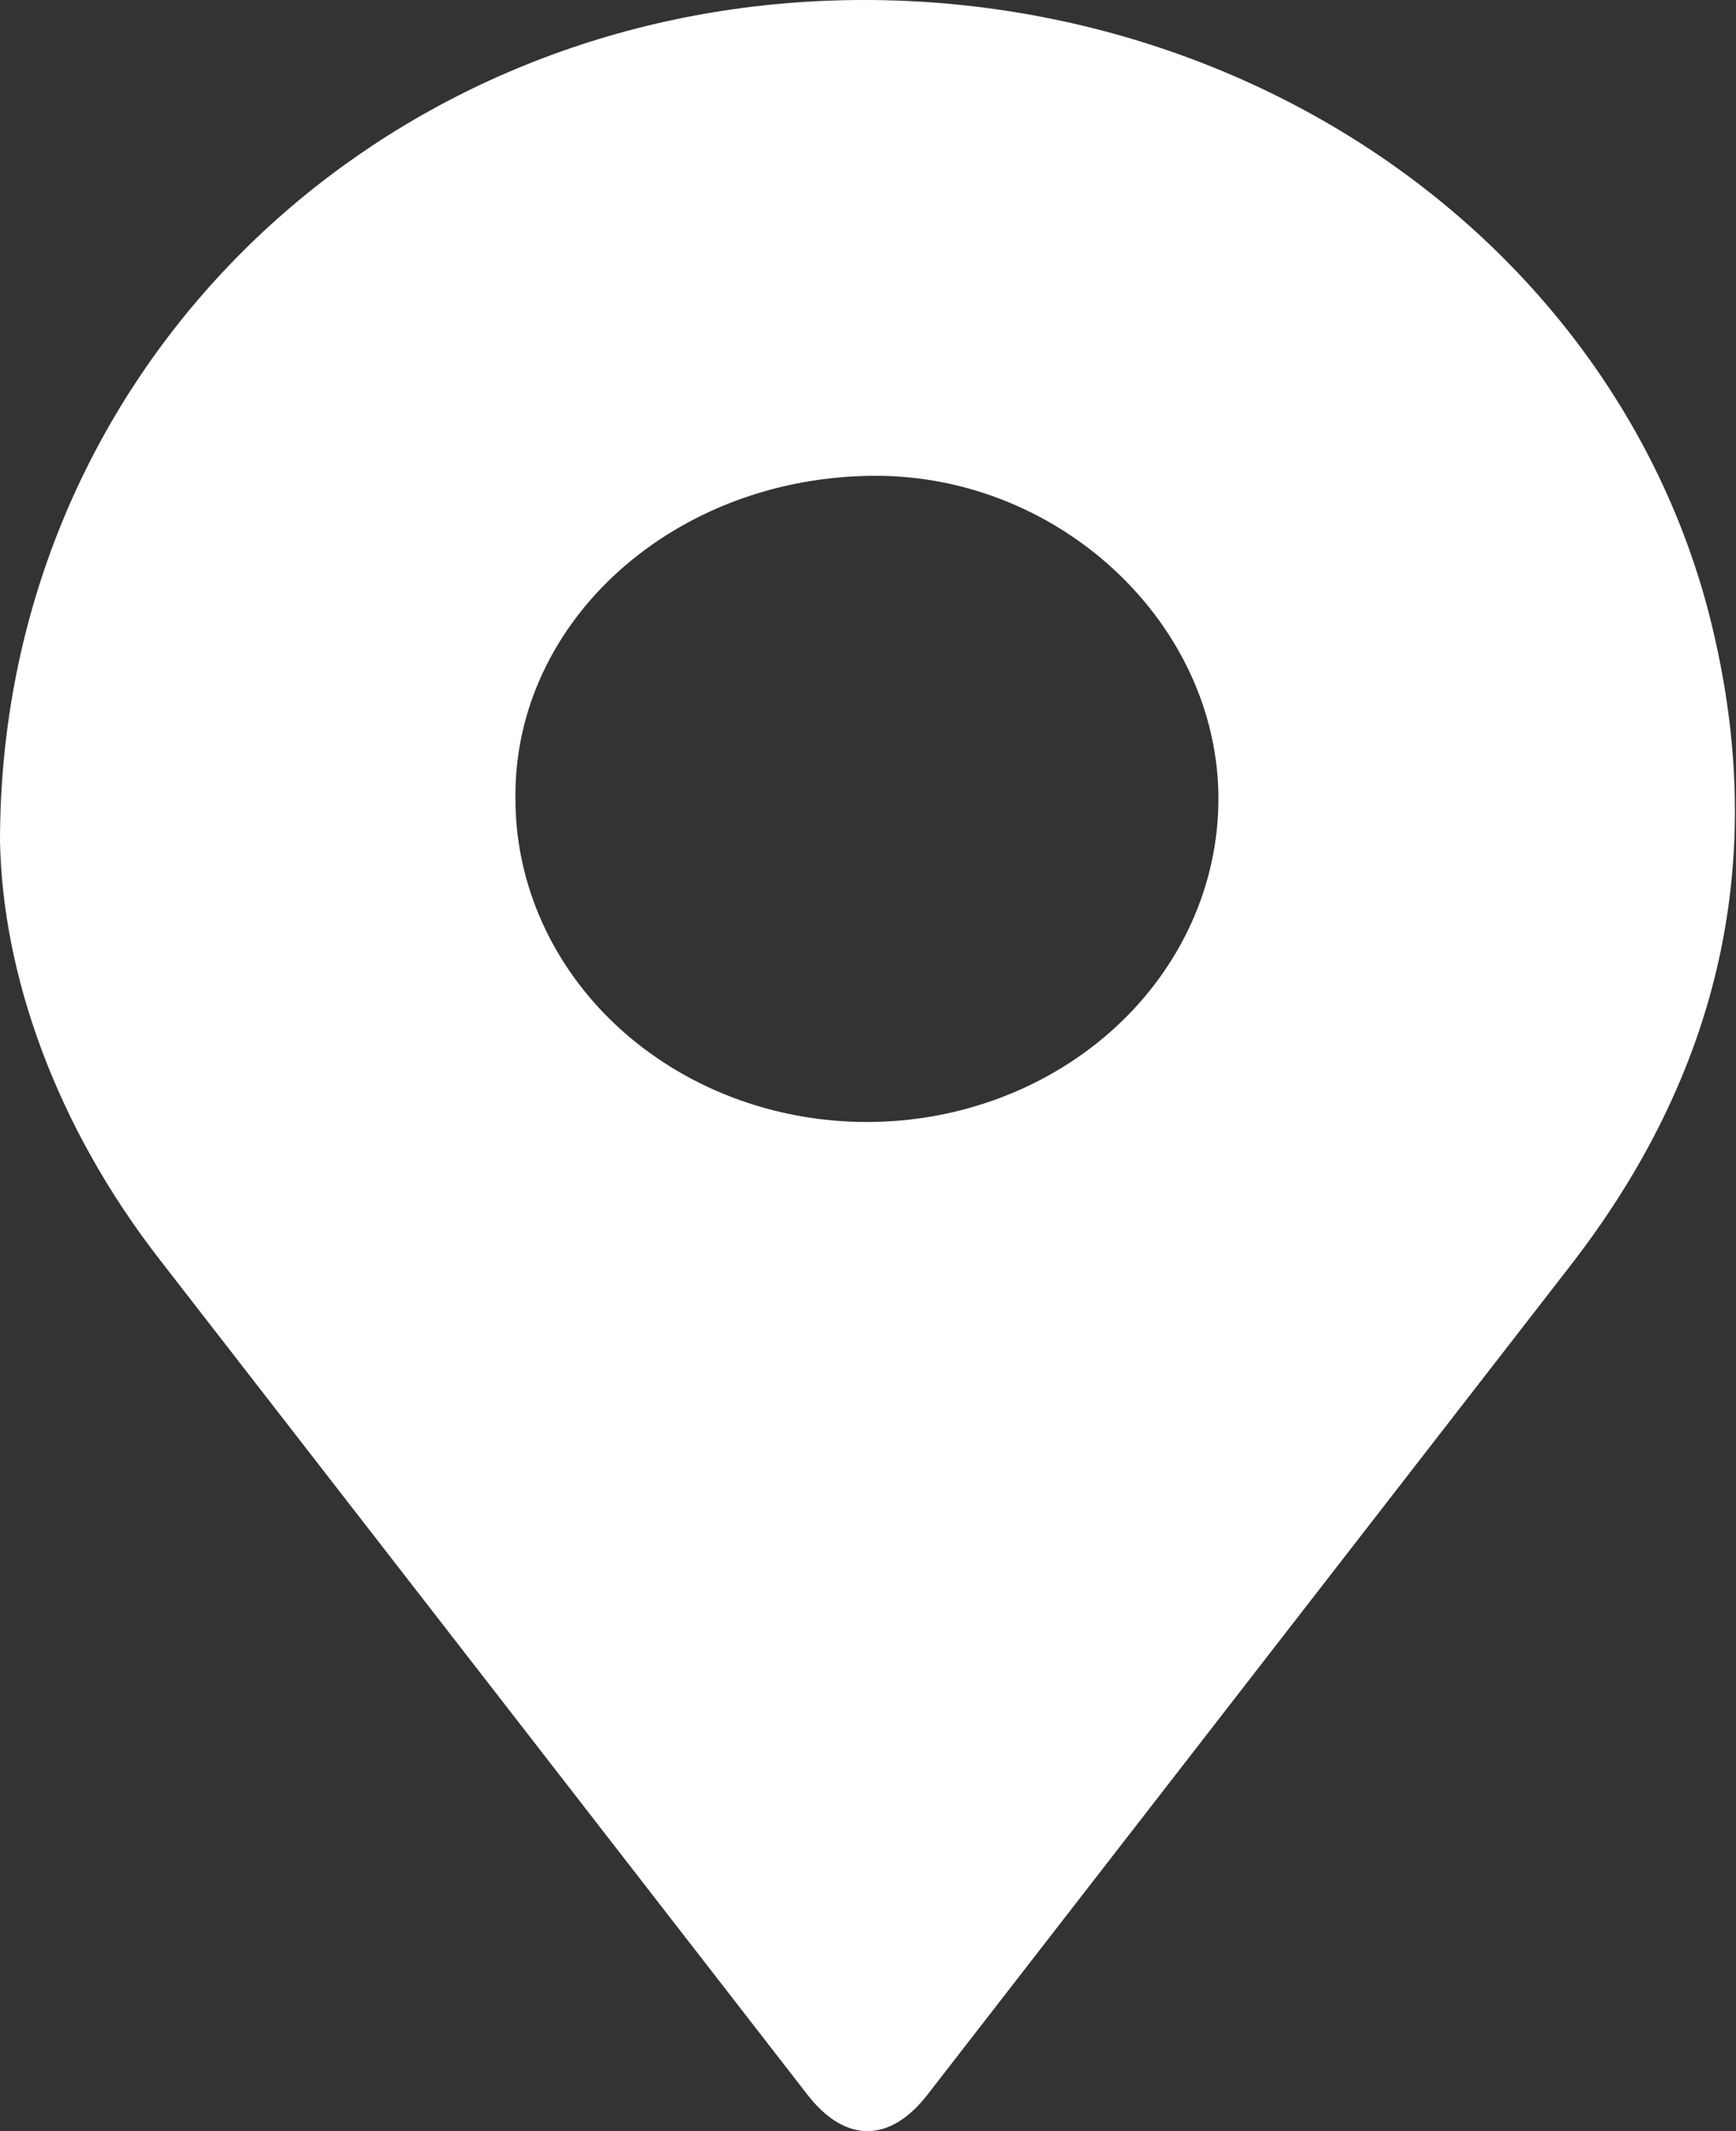
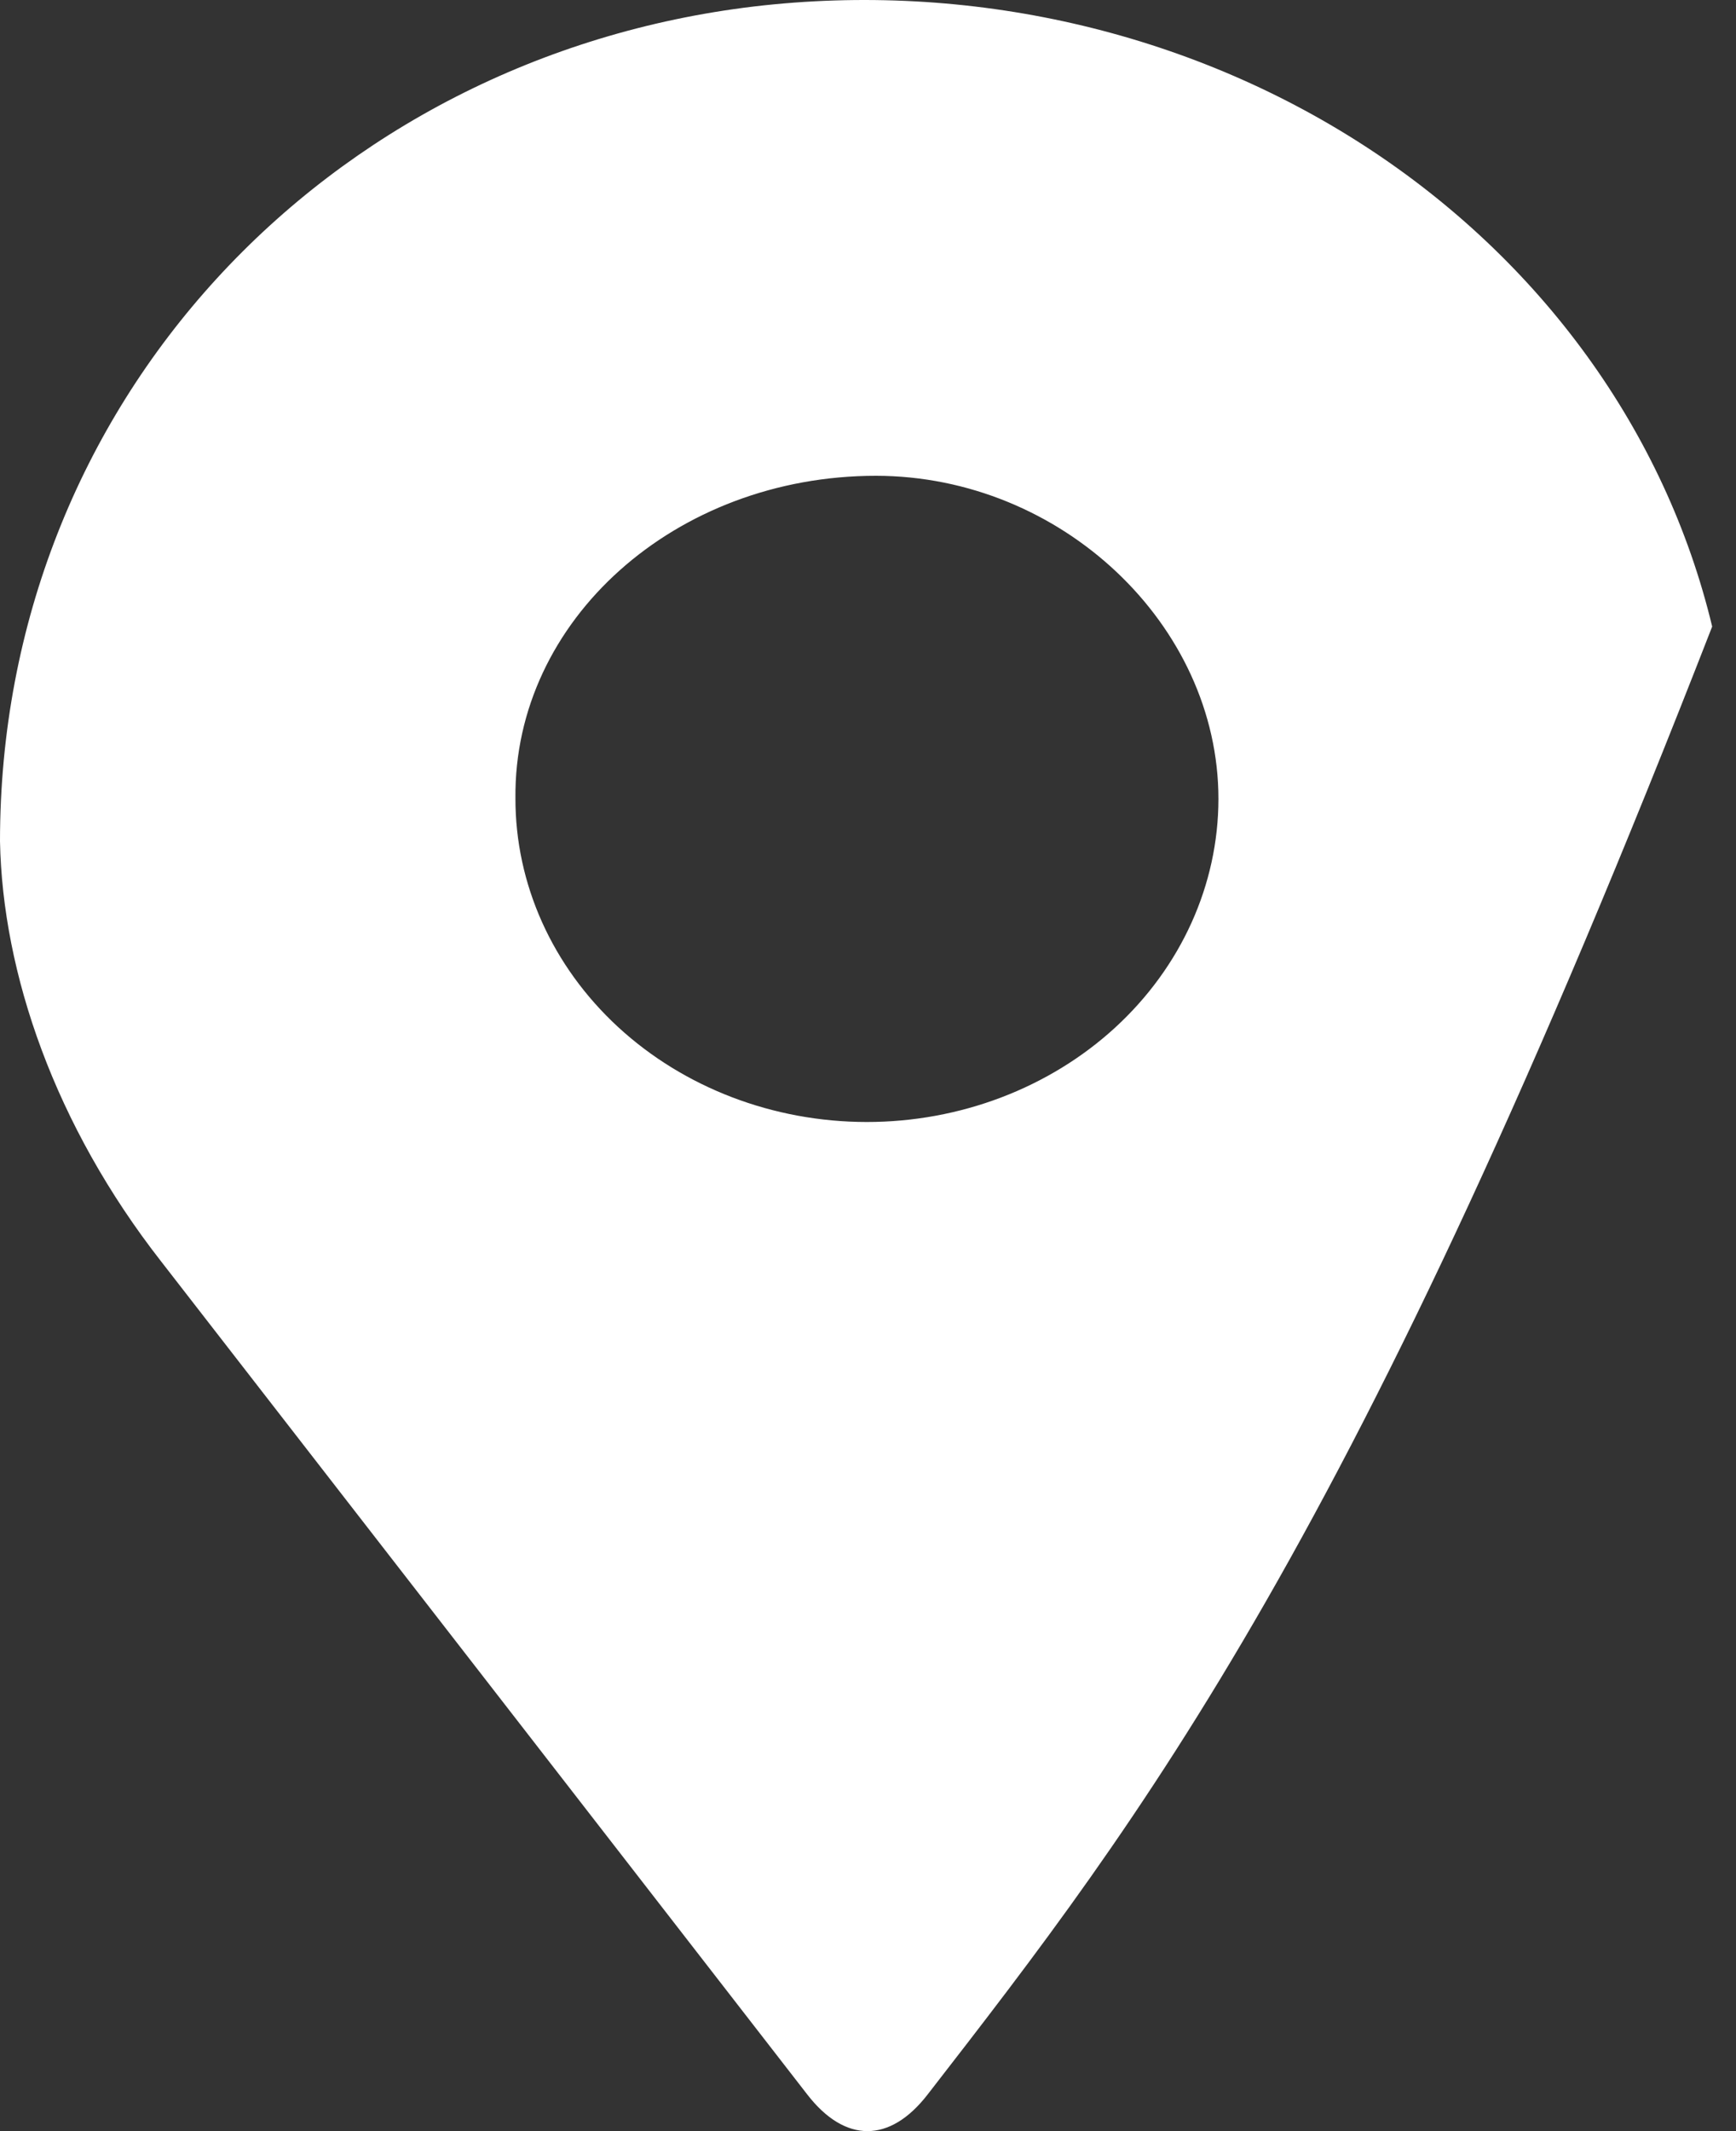
<svg xmlns="http://www.w3.org/2000/svg" width="22" height="27" viewBox="0 0 22 27" fill="none">
  <rect x="0" y="0" width="22" height="27" fill="#333333" stroke="none" />
-   <path d="M0 10.658C0 5.11 4.131 0.73 9.556 0.082C12.281 -0.239 15.038 0.39 17.285 1.843C19.532 3.297 21.106 5.471 21.698 7.938C22.408 10.881 21.807 13.583 19.894 16.044C17.18 19.542 14.467 23.04 11.754 26.538C11.277 27.153 10.711 27.155 10.232 26.538C7.502 23.018 4.773 19.5 2.043 15.983C0.692 14.255 0.032 12.329 0 10.658ZM15.441 10.122C15.441 7.915 13.448 6.03 11.101 6.028C8.559 6.028 6.509 7.858 6.532 10.114C6.53 11.201 6.999 12.243 7.833 13.012C8.668 13.781 9.8 14.214 10.982 14.215C12.163 14.216 13.297 13.785 14.133 13.018C14.969 12.25 15.44 11.209 15.441 10.122Z" fill="white" />
+   <path d="M0 10.658C0 5.11 4.131 0.73 9.556 0.082C12.281 -0.239 15.038 0.39 17.285 1.843C19.532 3.297 21.106 5.471 21.698 7.938C17.18 19.542 14.467 23.04 11.754 26.538C11.277 27.153 10.711 27.155 10.232 26.538C7.502 23.018 4.773 19.5 2.043 15.983C0.692 14.255 0.032 12.329 0 10.658ZM15.441 10.122C15.441 7.915 13.448 6.03 11.101 6.028C8.559 6.028 6.509 7.858 6.532 10.114C6.53 11.201 6.999 12.243 7.833 13.012C8.668 13.781 9.8 14.214 10.982 14.215C12.163 14.216 13.297 13.785 14.133 13.018C14.969 12.25 15.44 11.209 15.441 10.122Z" fill="white" />
</svg>